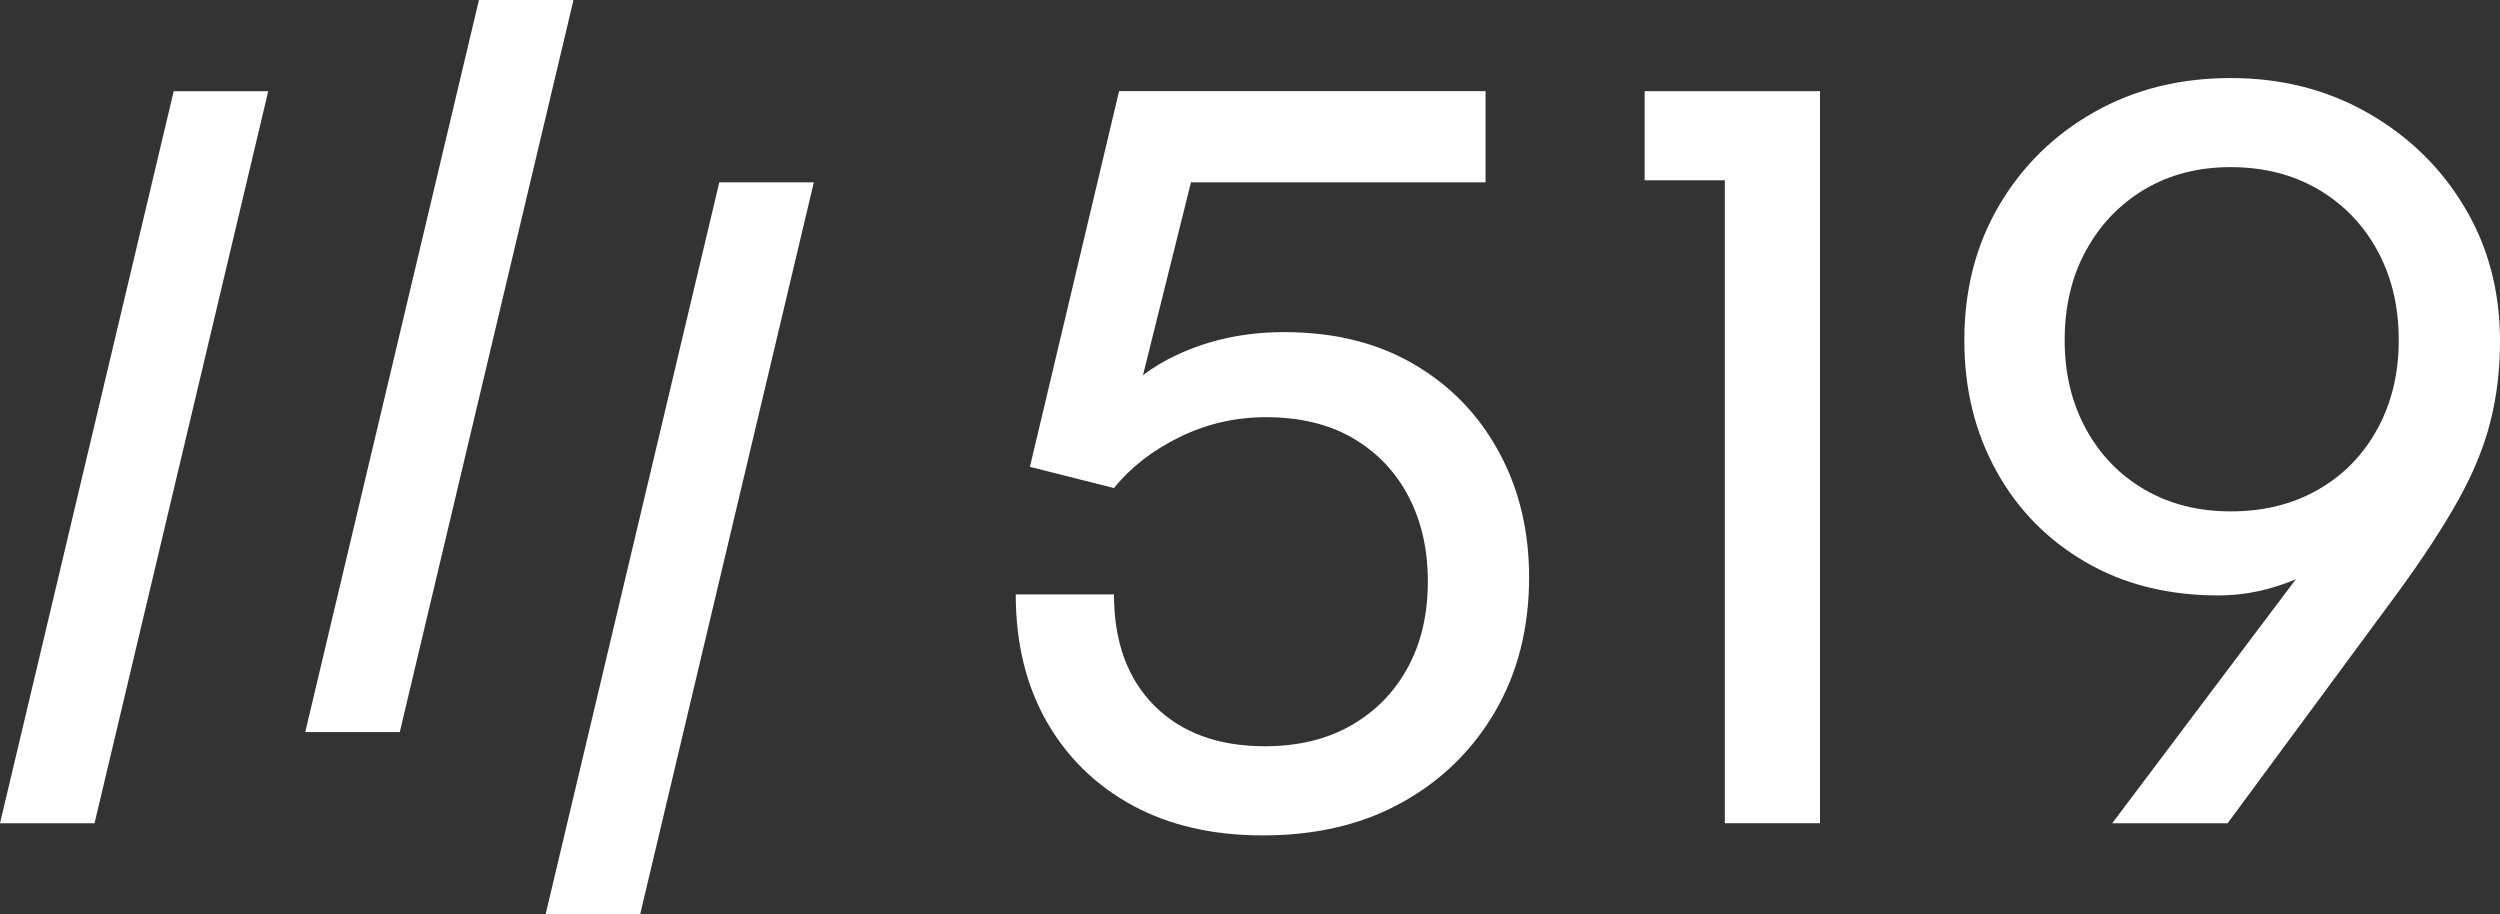
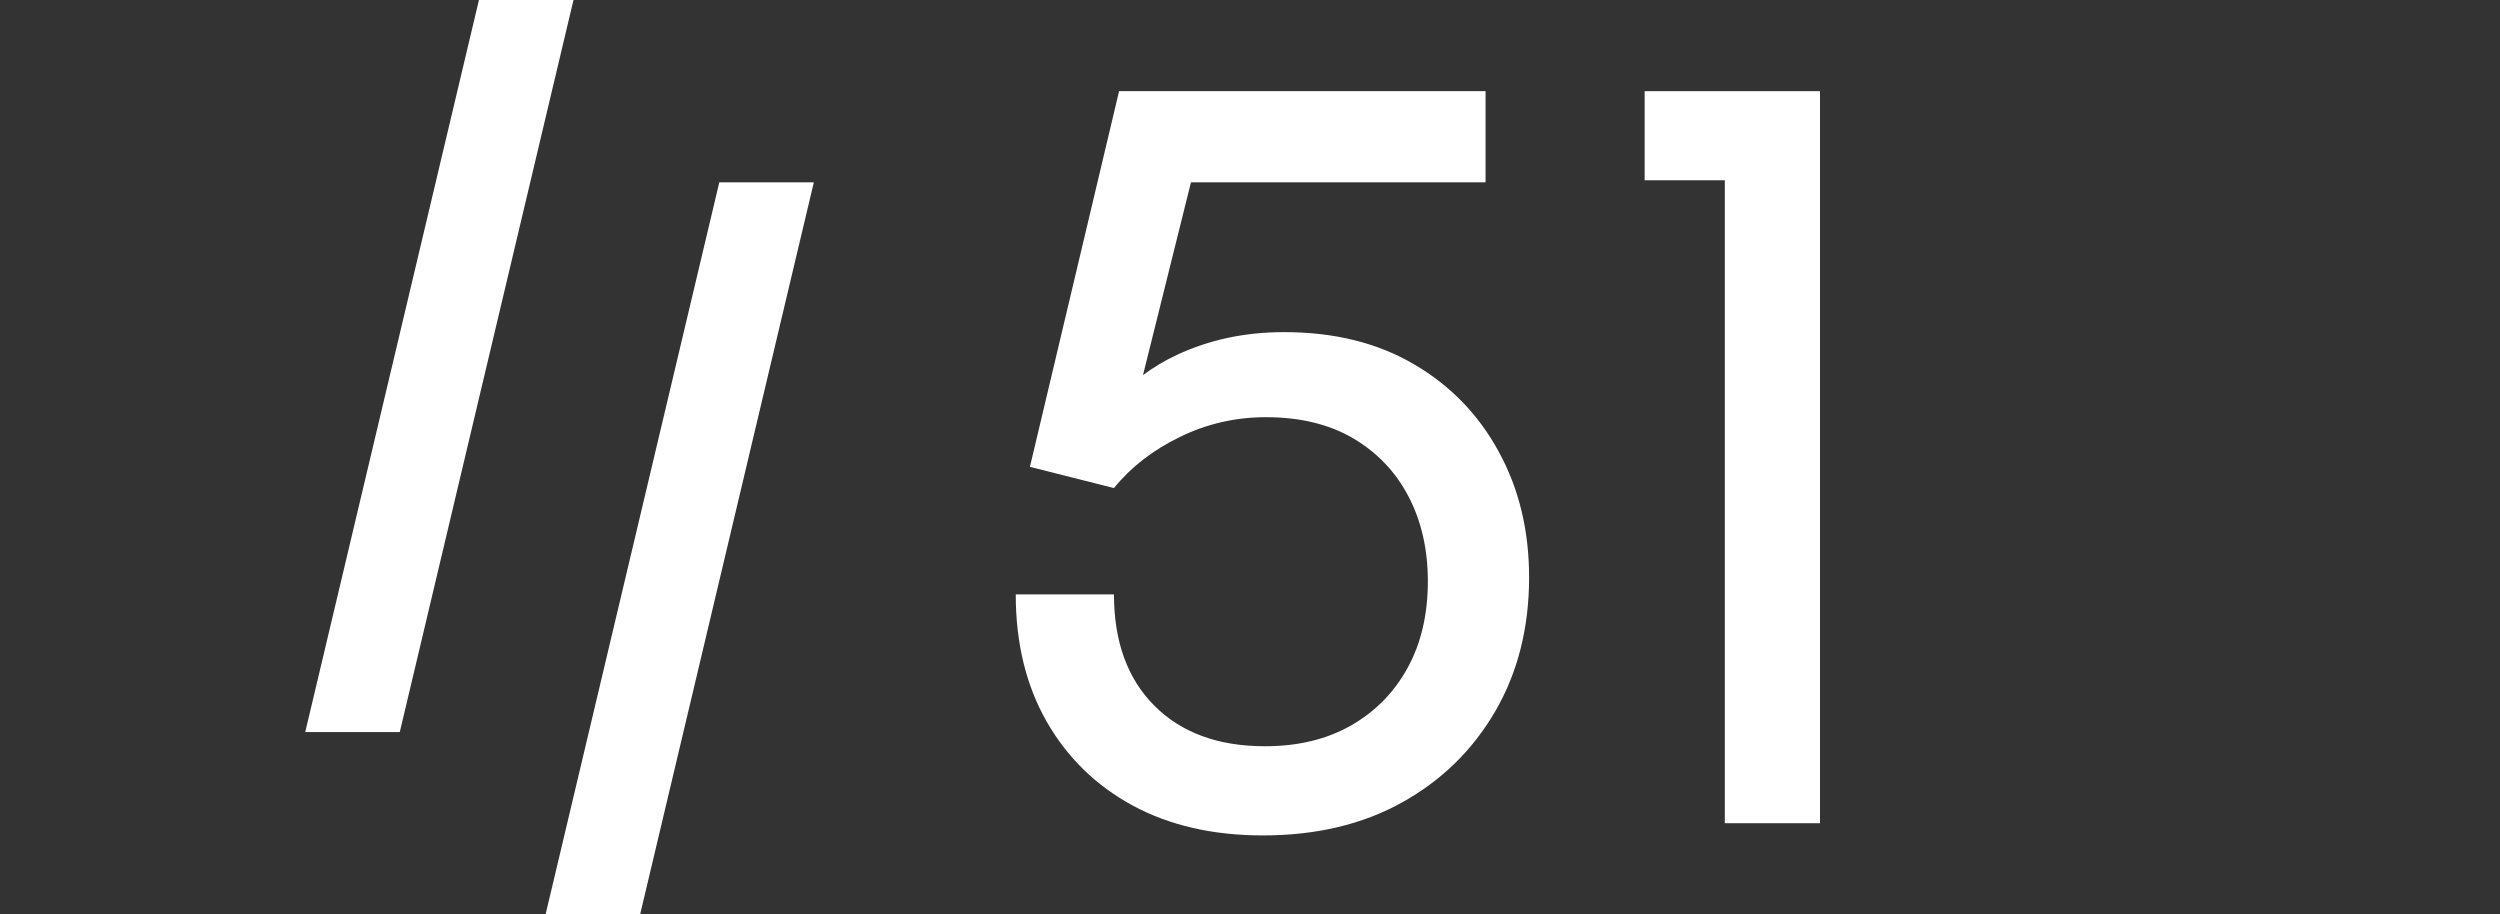
<svg xmlns="http://www.w3.org/2000/svg" id="Layer_2" viewBox="0 0 300 109.724">
  <rect x="0" y="0" width="300" height="109.724" fill="#333333" stroke="none" />
  <defs>
    <style>.cls-1{fill:#fff;}</style>
  </defs>
  <g id="Layer_2-2">
    <path class="cls-1" d="M183.492,69.268c0,6.07-1.359,11.435-4.067,16.095-2.717,4.66-6.442,8.304-11.183,10.931-4.731,2.637-10.308,3.956-16.699,3.956-6,0-11.204-1.198-15.612-3.583-4.419-2.396-7.861-5.758-10.338-10.086-2.466-4.338-3.704-9.422-3.704-15.25h11.787c0,5.667,1.62,10.126,4.861,13.367,3.241,3.231,7.65,4.852,13.247,4.852,3.966,0,7.408-.825,10.328-2.486,2.909-1.661,5.184-3.966,6.804-6.925,1.62-2.959,2.426-6.422,2.426-10.388,0-3.805-.765-7.187-2.305-10.146-1.54-2.959-3.745-5.285-6.623-6.986-2.879-1.701-6.382-2.557-10.509-2.557-3.644,0-7.086.795-10.328,2.376-3.241,1.58-5.878,3.624-7.901,6.13l-10.086-2.547,10.7-45.084h43.977v10.941h-35.351l-5.757,23.141c1.238-.936,2.587-1.741,4.056-2.426,3.885-1.822,8.174-2.738,12.874-2.738,5.999,0,11.183,1.278,15.551,3.835,4.379,2.547,7.781,6.05,10.207,10.509,2.436,4.449,3.644,9.472,3.644,15.068Z" />
    <path class="cls-1" d="M206.978,21.633h-9.621v-10.692h21.042v87.846h-11.421V21.633Z" />
-     <path class="cls-1" d="M295.742,24.857c-2.828-4.741-6.694-8.506-11.595-11.304-4.902-2.798-10.388-4.187-16.468-4.187-6.069,0-11.525,1.349-16.337,4.067-4.822,2.718-8.626,6.442-11.425,11.173-2.798,4.741-4.197,10.146-4.197,16.226,0,5.828,1.278,11.052,3.835,15.672,2.546,4.62,6.11,8.264,10.69,10.931,4.57,2.678,9.905,4.016,15.974,4.016,2.597,0,5.164-.443,7.721-1.339.523-.181,1.057-.383,1.57-.614l-22.044,29.291h13.851l20.534-27.832c3-4.127,5.385-7.791,7.167-10.992,1.782-3.201,3.06-6.321,3.825-9.351.775-3.04,1.158-6.261,1.158-9.663,0-5.989-1.419-11.364-4.258-16.095ZM285.294,51.461c-1.701,3.12-4.067,5.546-7.106,7.288-3.04,1.751-6.543,2.617-10.509,2.617-3.885,0-7.328-.866-10.327-2.617-3-1.741-5.345-4.167-7.046-7.288-1.702-3.12-2.547-6.664-2.547-10.629,0-4.046.845-7.63,2.547-10.75,1.701-3.12,4.046-5.576,7.046-7.358,3-1.782,6.442-2.667,10.327-2.667,3.966,0,7.469.886,10.509,2.667s5.405,4.238,7.106,7.358c1.701,3.12,2.557,6.704,2.557,10.75,0,3.966-.856,7.509-2.557,10.629Z" />
    <polygon class="cls-1" points="76.816 109.724 65.471 109.724 86.316 21.878 97.661 21.878 76.816 109.724" />
    <polygon class="cls-1" points="47.973 87.851 36.628 87.851 57.474 0 68.819 0 47.973 87.851" />
-     <polygon class="cls-1" points="11.344 98.788 0 98.788 20.845 10.94 32.19 10.94 11.344 98.788" />
  </g>
</svg>